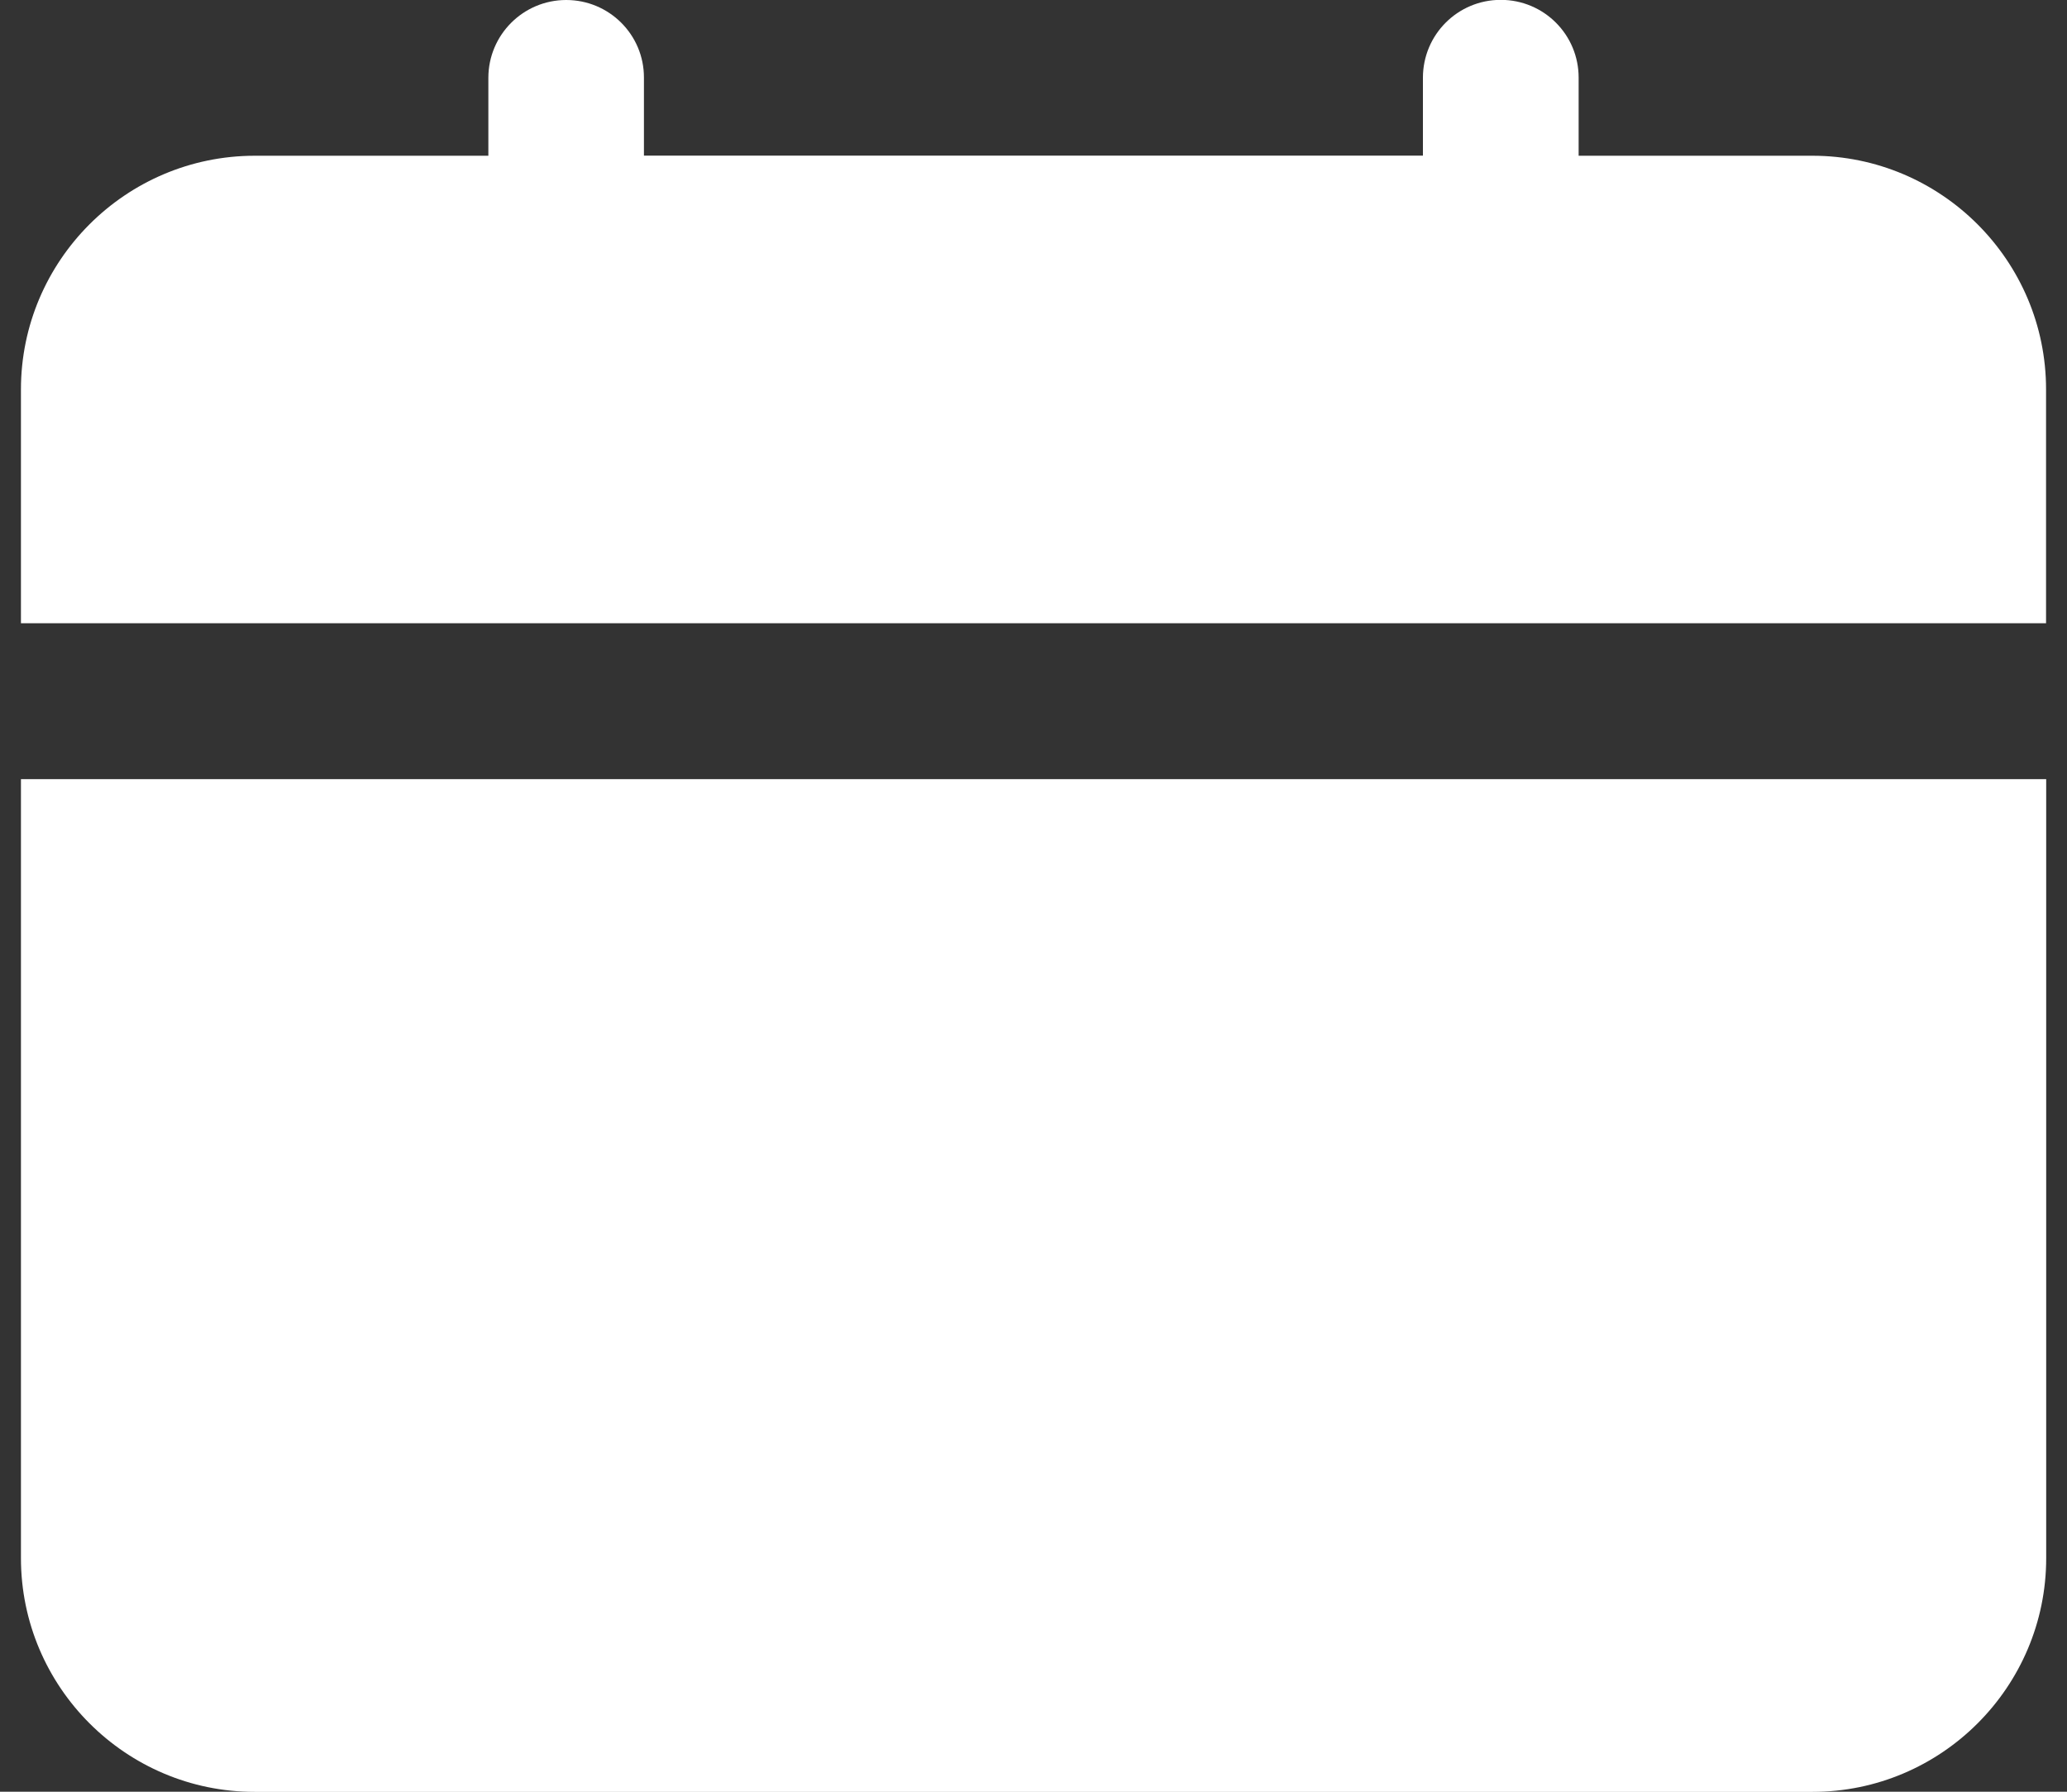
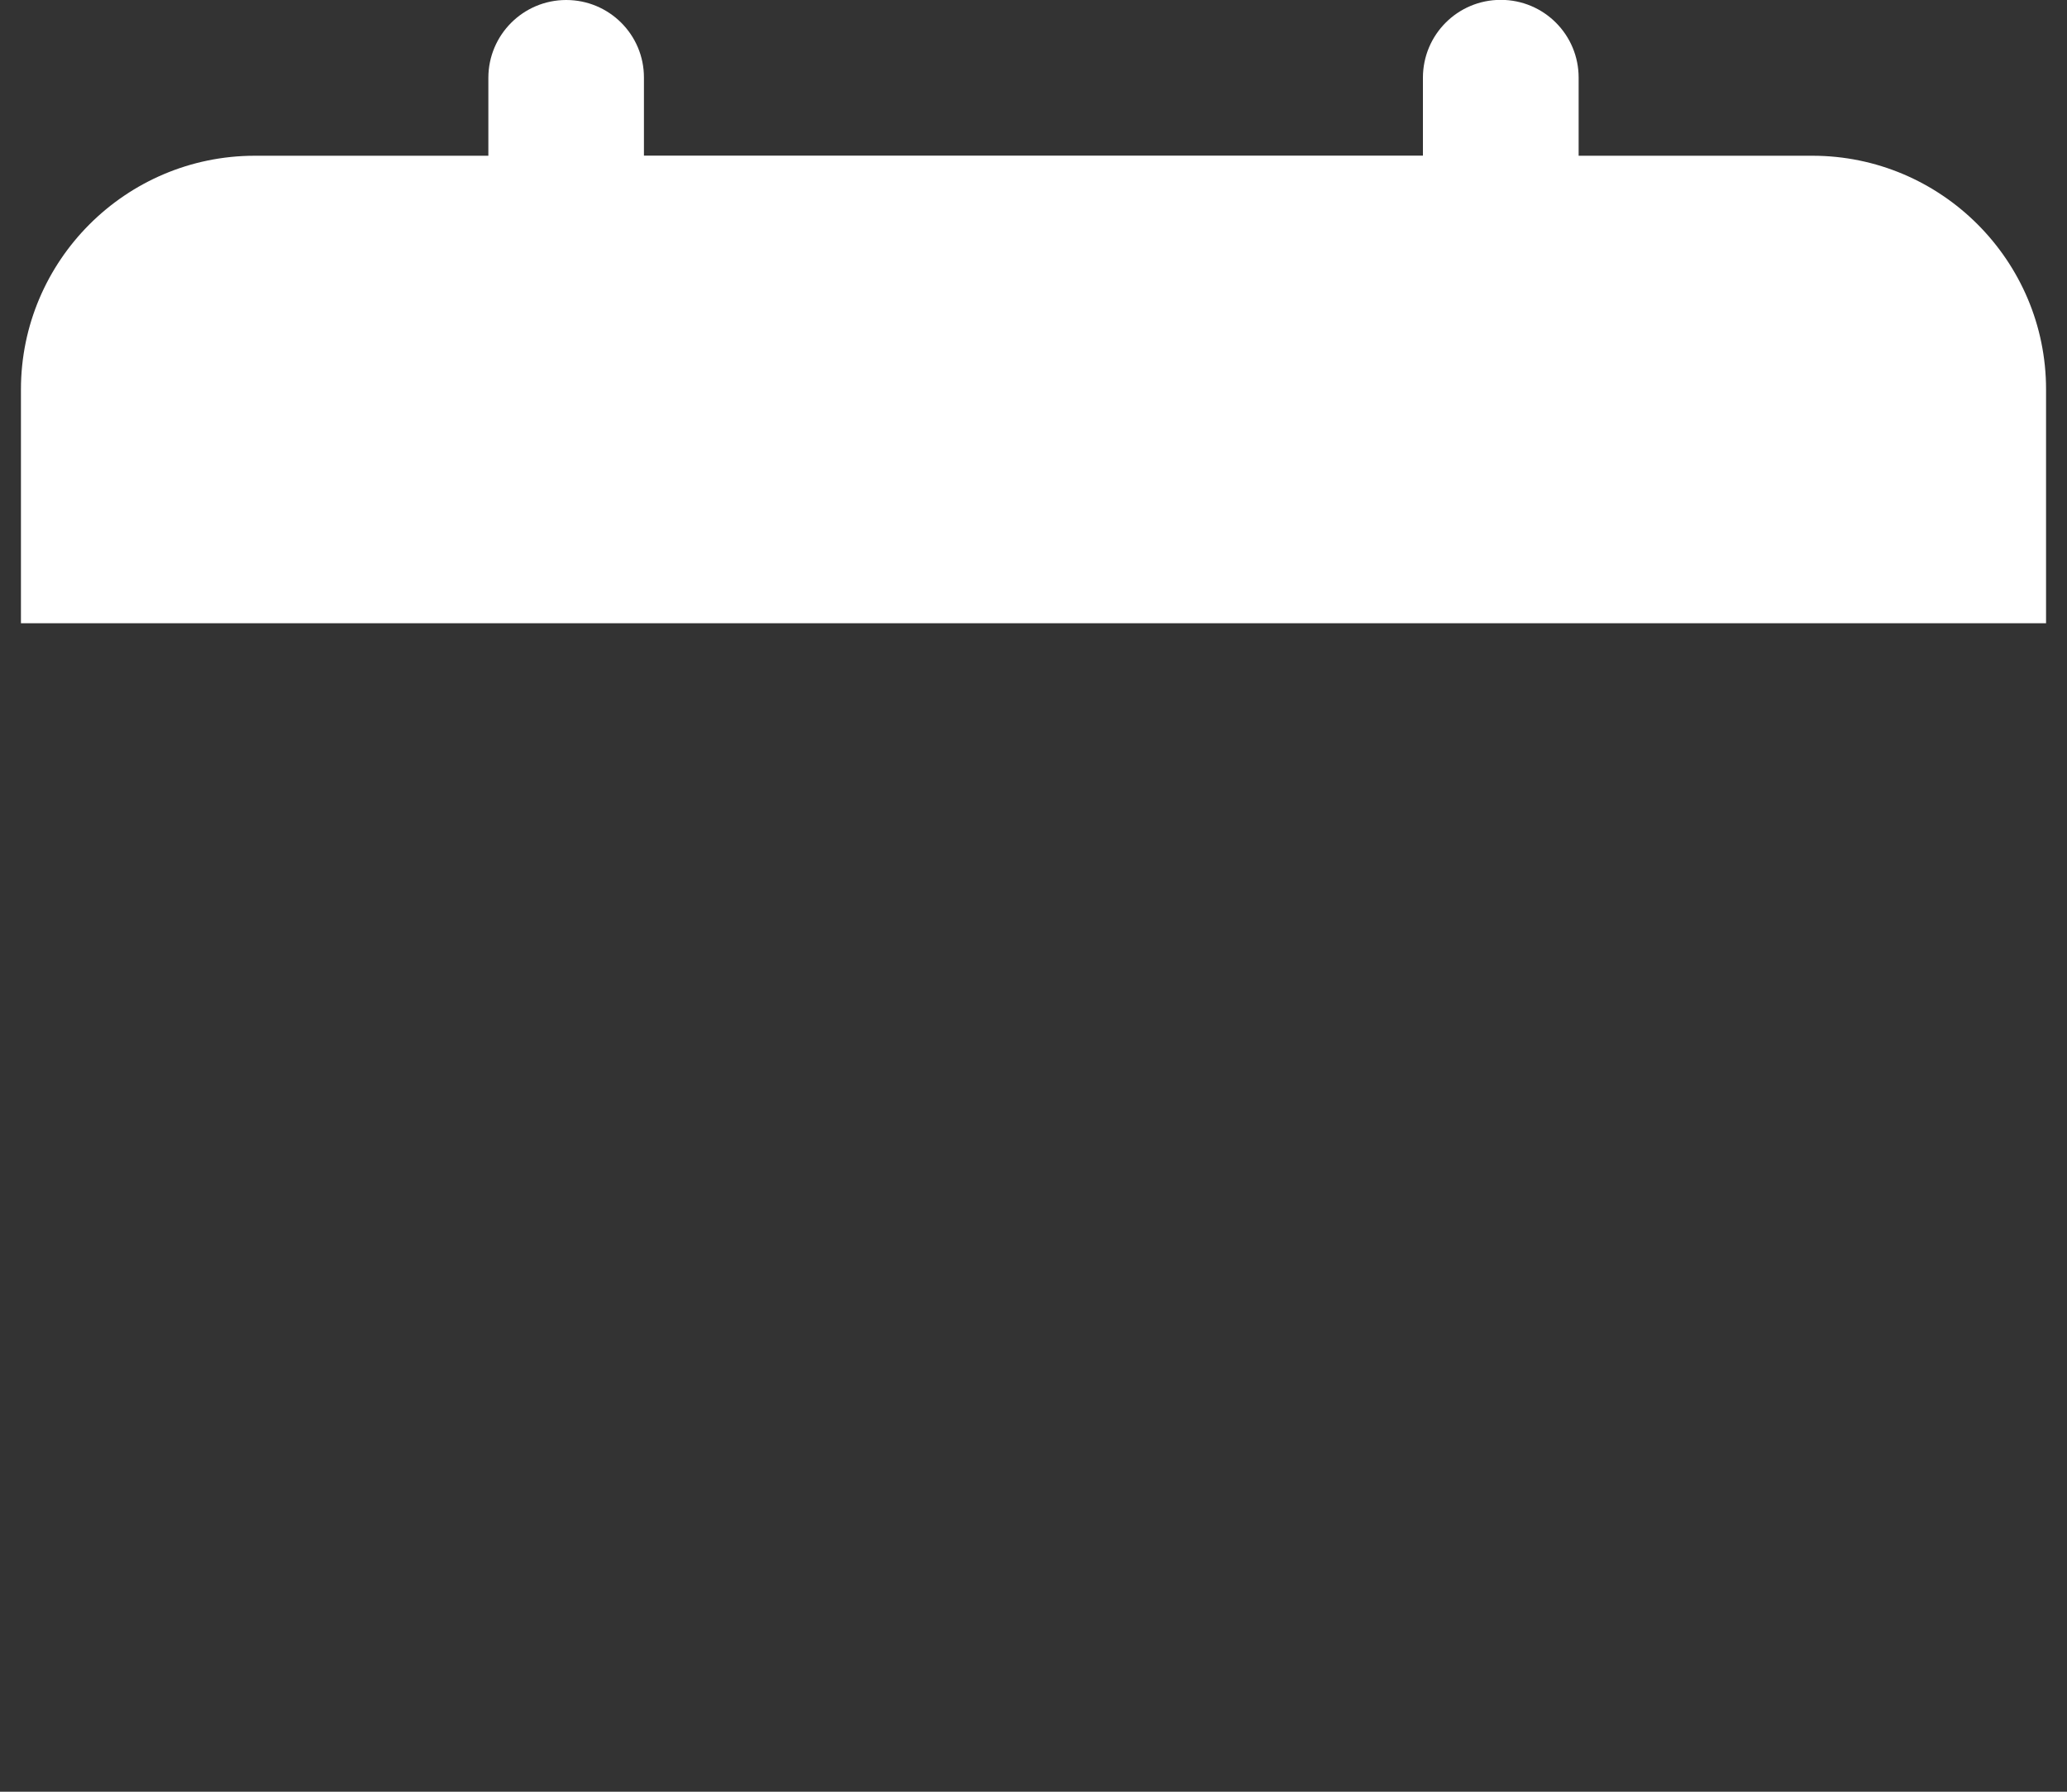
<svg xmlns="http://www.w3.org/2000/svg" id="a" viewBox="0 0 150 130">
  <rect x="0" y="0" width="150" height="130" fill="#333333" stroke="none" />
-   <path d="M1.52,56.53v56.52c0,9.35,7.61,16.96,16.96,16.96h113.05c9.35,0,16.96-7.61,16.96-16.96v-56.52H1.52Z" fill="#fff" />
  <path d="M148.48,45.21v-16.96c0-9.34-7.61-16.95-16.96-16.95h-16.96v-5.65c.01-3.13-2.52-5.66-5.65-5.66s-5.65,2.53-5.65,5.65v5.65h-56.53v-5.65C46.74,2.52,44.21,0,41.09,0s-5.65,2.53-5.65,5.65v5.65h-16.96c-9.36.01-16.96,7.62-16.96,16.96v16.96h146.96,0Z" fill="#fff" />
</svg>